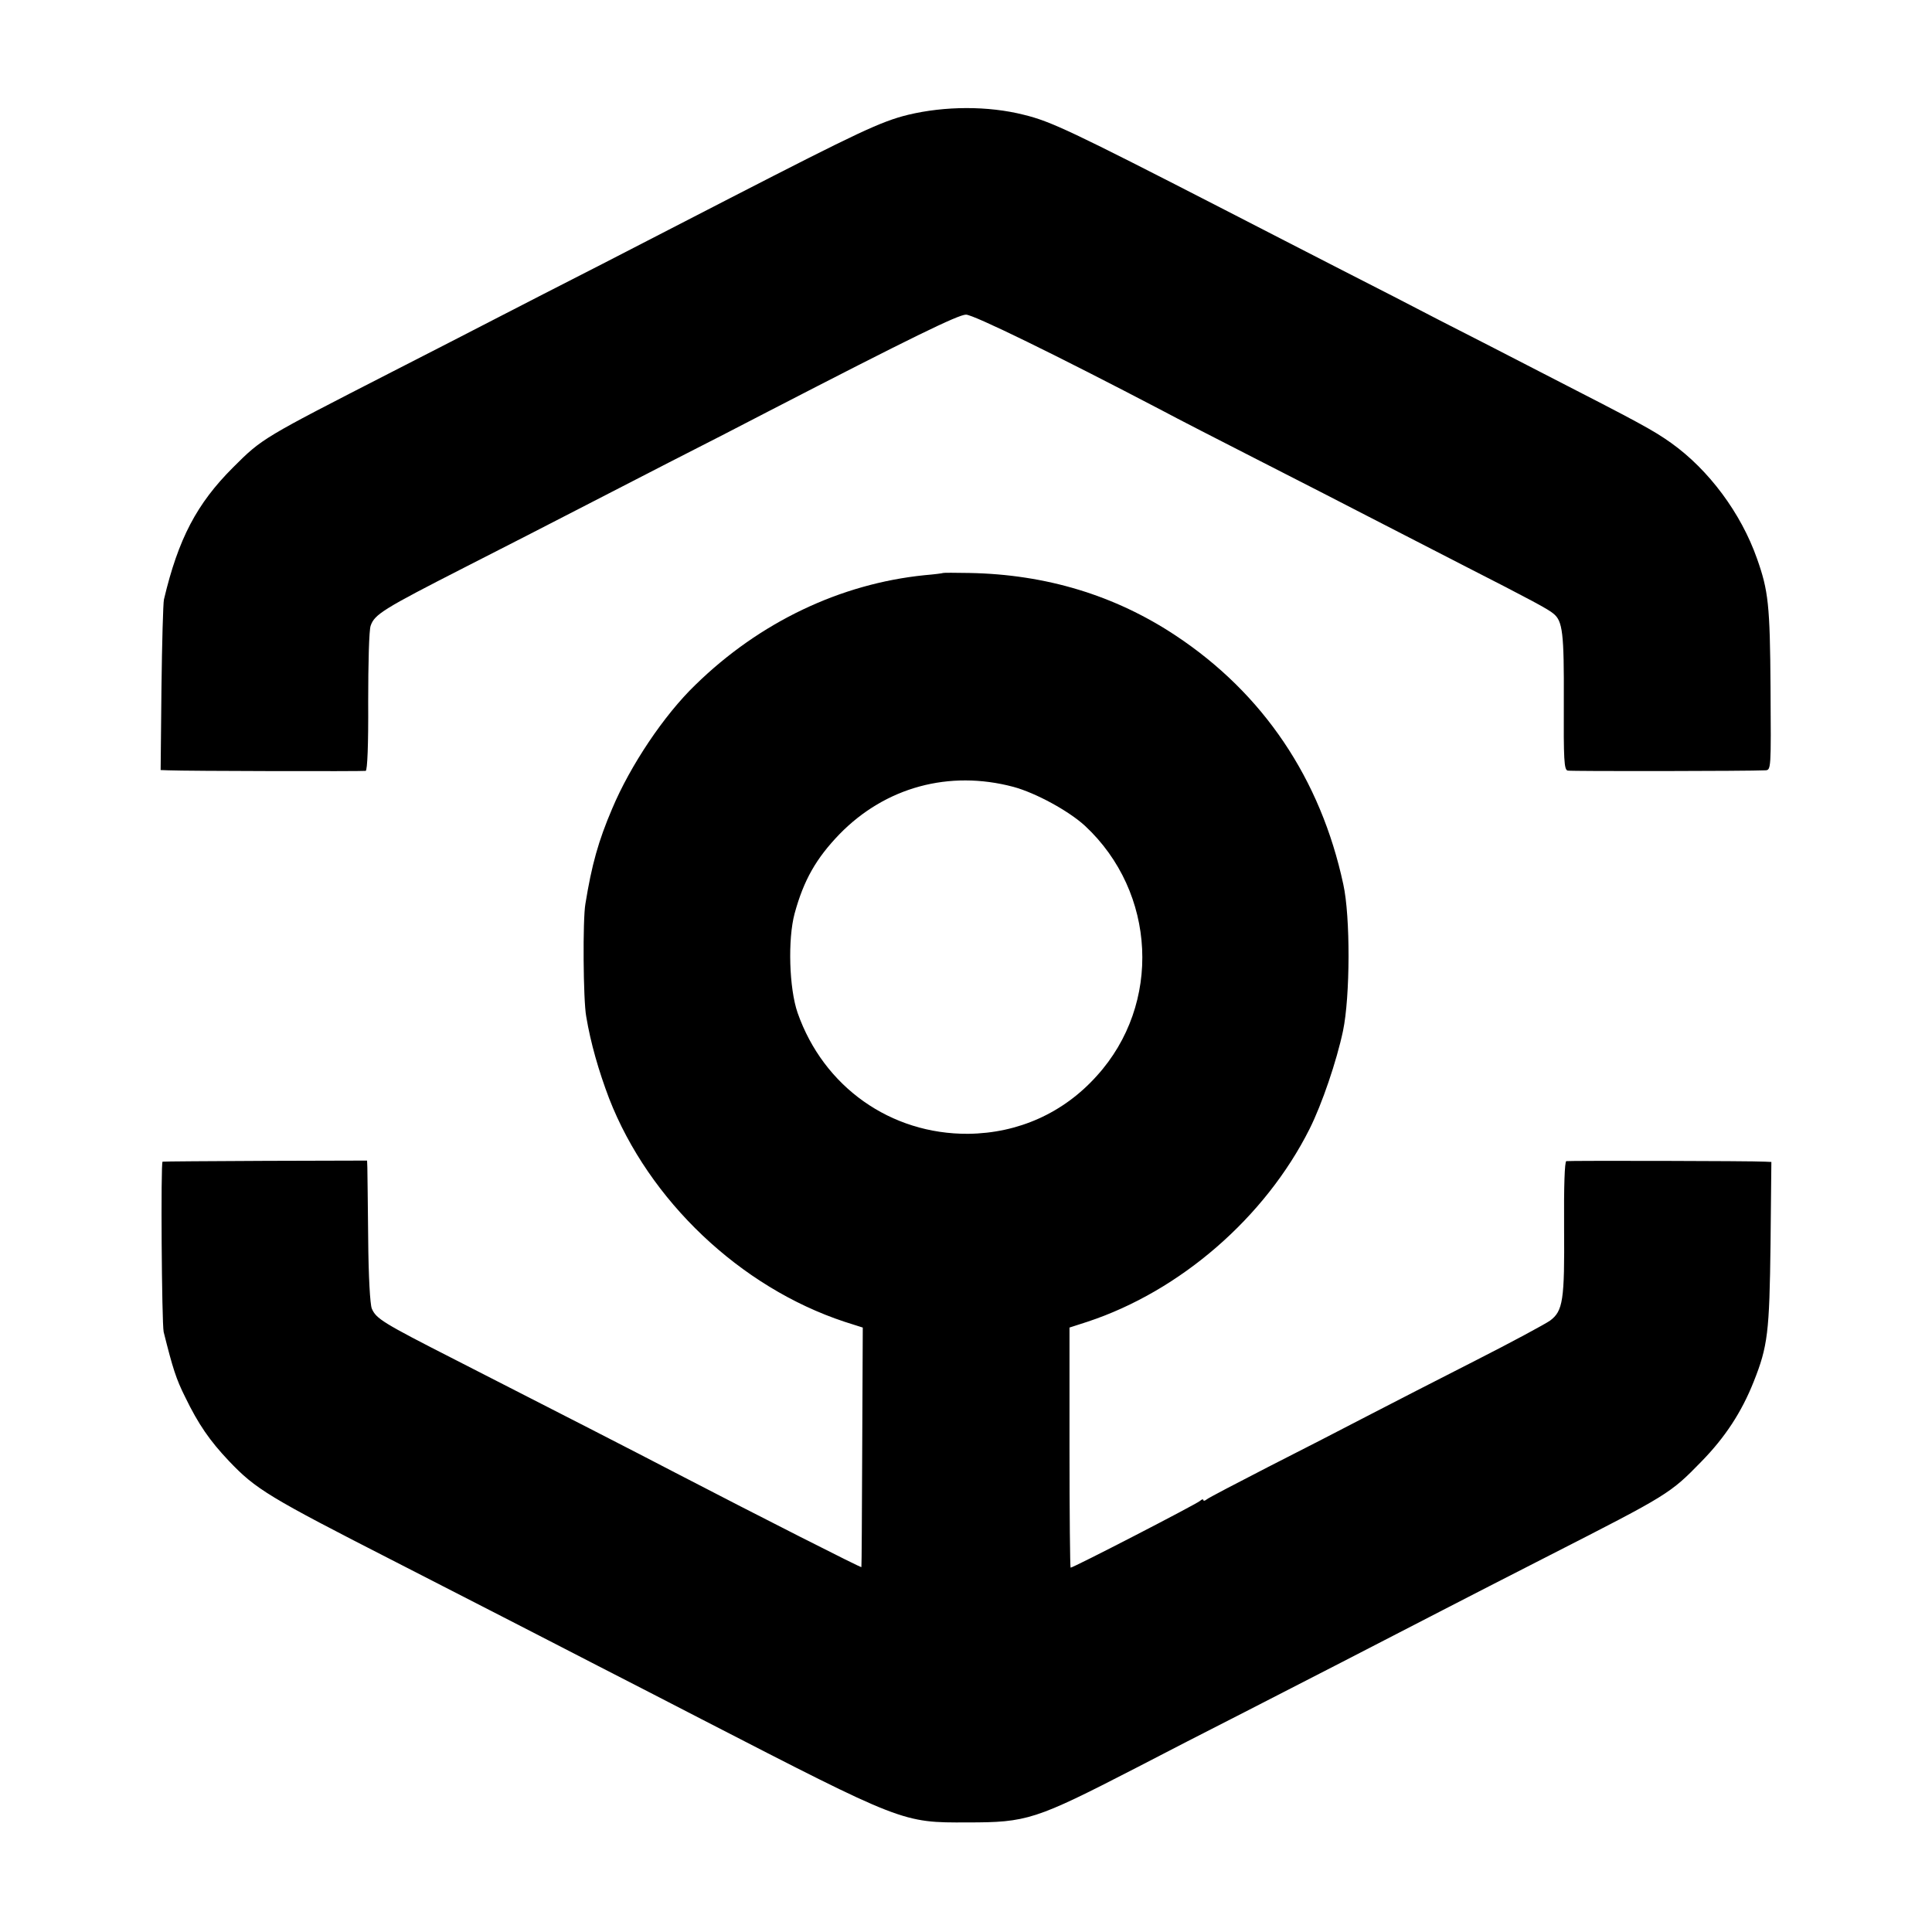
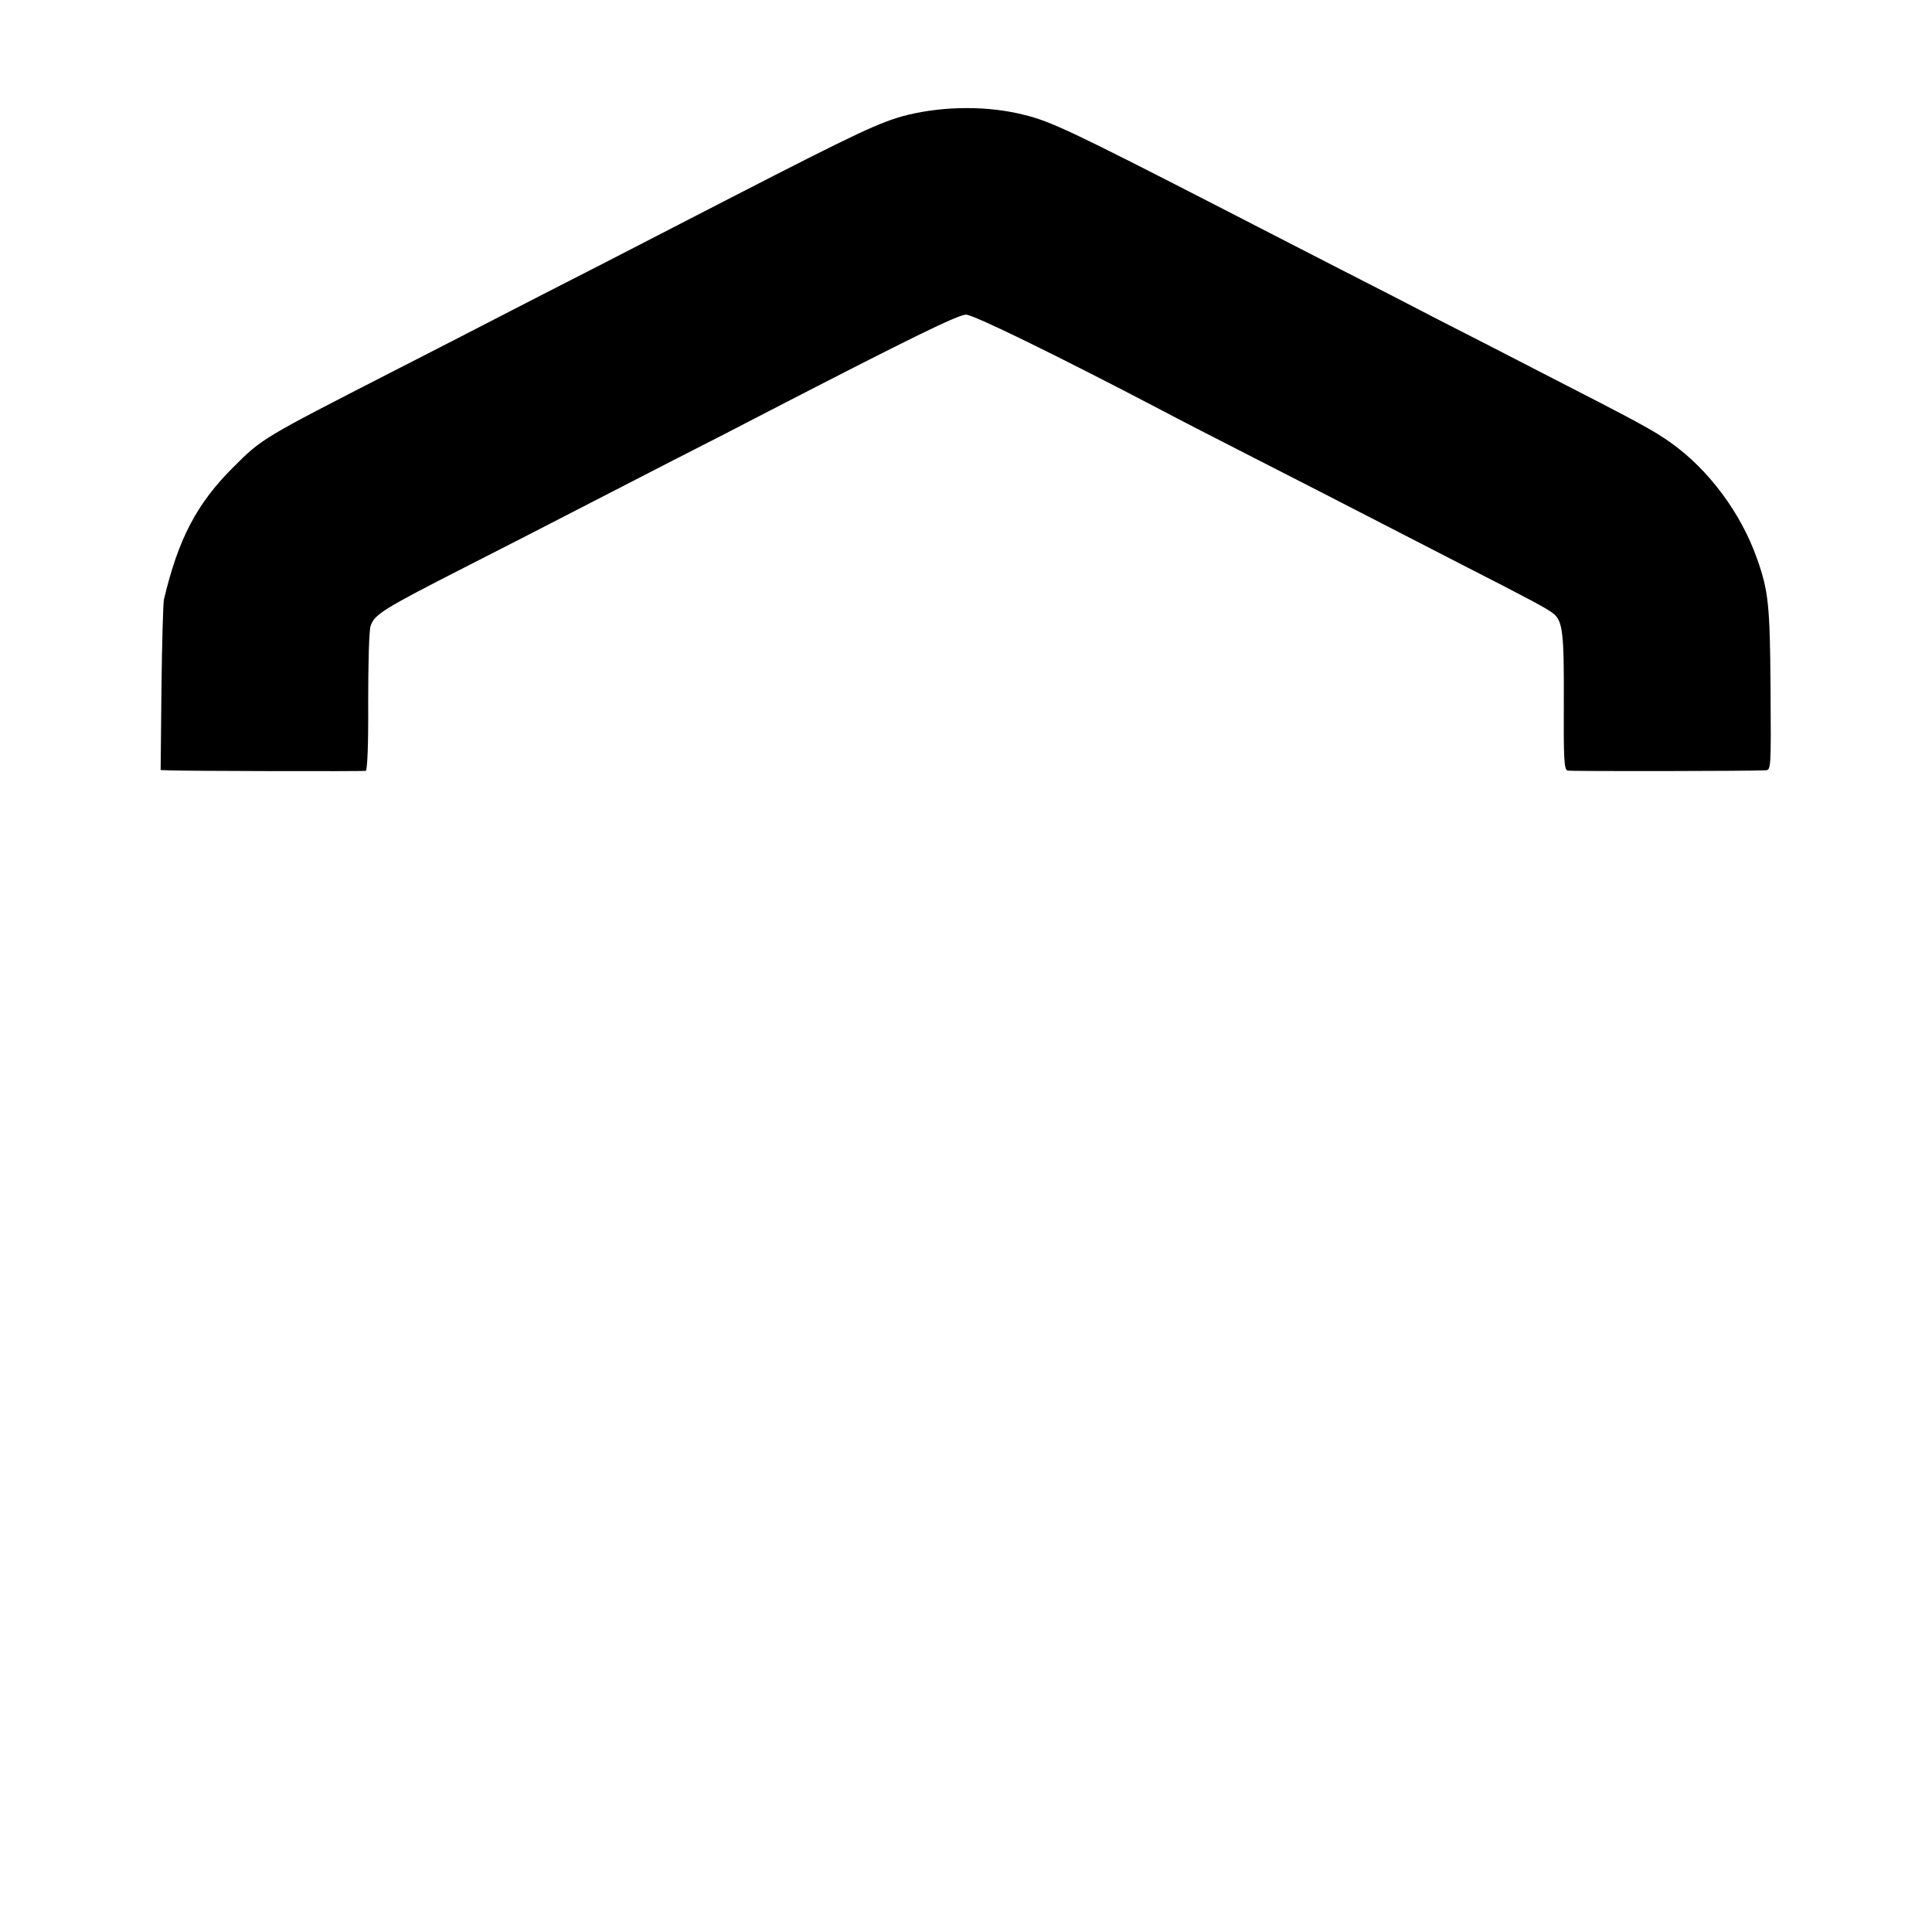
<svg xmlns="http://www.w3.org/2000/svg" version="1.0" width="700pt" height="700pt" viewBox="0 0 700 700" preserveAspectRatio="xMidYMid meet">
  <g transform="translate(0,700) scale(0.1,-0.1)" fill="#000000" stroke="none">
    <path d="M3290 6584 c-98 -24 -182 -64 -645 -302 -115 -59 -322 -166 -460 -237 -137 -70 -313 -160 -390 -200 -77 -40 -243 -125 -370 -190 -474 -243 -474 -242 -581 -349 -131 -131 -198 -258 -250 -478 -3 -13 -7 -157 -9 -320 l-3 -298 27 -1 c68 -3 707 -4 716 -2 6 2 10 94 9 251 0 136 3 260 9 275 14 41 46 61 342 212 149 76 329 168 400 205 72 37 225 116 340 175 116 59 278 142 360 185 515 266 687 350 715 350 27 0 326 -146 710 -347 52 -28 212 -110 355 -183 143 -73 319 -163 390 -200 72 -37 229 -118 350 -180 245 -125 304 -157 323 -173 34 -27 39 -70 38 -319 -1 -212 1 -247 14 -250 13 -3 659 -2 716 1 21 1 21 3 19 299 -2 302 -8 352 -49 468 -58 165 -175 322 -311 419 -66 47 -117 74 -460 250 -126 65 -297 153 -380 195 -82 43 -240 124 -350 180 -110 56 -303 156 -430 221 -553 284 -627 319 -725 343 -130 33 -287 32 -420 0z" />
-     <path d="M3417 4924 c-1 -1 -31 -5 -67 -8 -305 -31 -598 -170 -831 -398 -113 -109 -235 -291 -301 -448 -50 -117 -74 -203 -97 -345 -10 -57 -8 -349 3 -408 16 -96 45 -197 83 -297 144 -370 475 -684 853 -809 l66 -21 -2 -433 c-1 -237 -2 -433 -3 -435 -1 -3 -364 181 -676 343 -130 68 -425 219 -795 408 -265 135 -287 149 -303 186 -6 16 -12 114 -13 256 -1 127 -3 241 -3 255 l-1 25 -367 -1 c-203 -1 -371 -2 -374 -3 -7 -1 -3 -586 4 -617 33 -132 45 -170 78 -236 48 -99 89 -158 158 -231 98 -103 142 -130 606 -367 132 -68 308 -158 390 -200 83 -43 236 -121 340 -175 105 -54 273 -140 375 -193 732 -377 729 -376 965 -375 216 0 245 9 610 197 94 49 271 140 395 203 228 117 462 237 715 368 77 40 253 130 390 200 431 220 436 223 550 340 85 87 145 178 189 289 51 128 57 178 61 499 l3 297 -22 1 c-50 3 -712 4 -721 2 -6 -2 -9 -90 -8 -241 2 -264 -4 -302 -51 -337 -17 -12 -139 -78 -271 -145 -132 -67 -307 -157 -390 -200 -82 -43 -244 -126 -360 -185 -115 -59 -216 -112 -222 -117 -7 -6 -13 -7 -13 -3 0 4 -6 3 -12 -3 -19 -15 -459 -242 -469 -242 -2 0 -4 196 -4 435 l0 435 65 21 c336 111 644 378 805 699 45 90 98 246 121 355 26 124 27 414 1 531 -82 382 -290 691 -607 901 -220 146 -470 222 -748 227 -51 1 -94 1 -95 0z m255 -775 c81 -22 200 -87 259 -141 259 -241 279 -646 43 -906 -121 -135 -285 -208 -466 -210 -281 -2 -524 170 -618 438 -31 89 -36 267 -11 360 33 121 78 200 163 288 166 170 397 233 630 171z" />
  </g>
</svg>